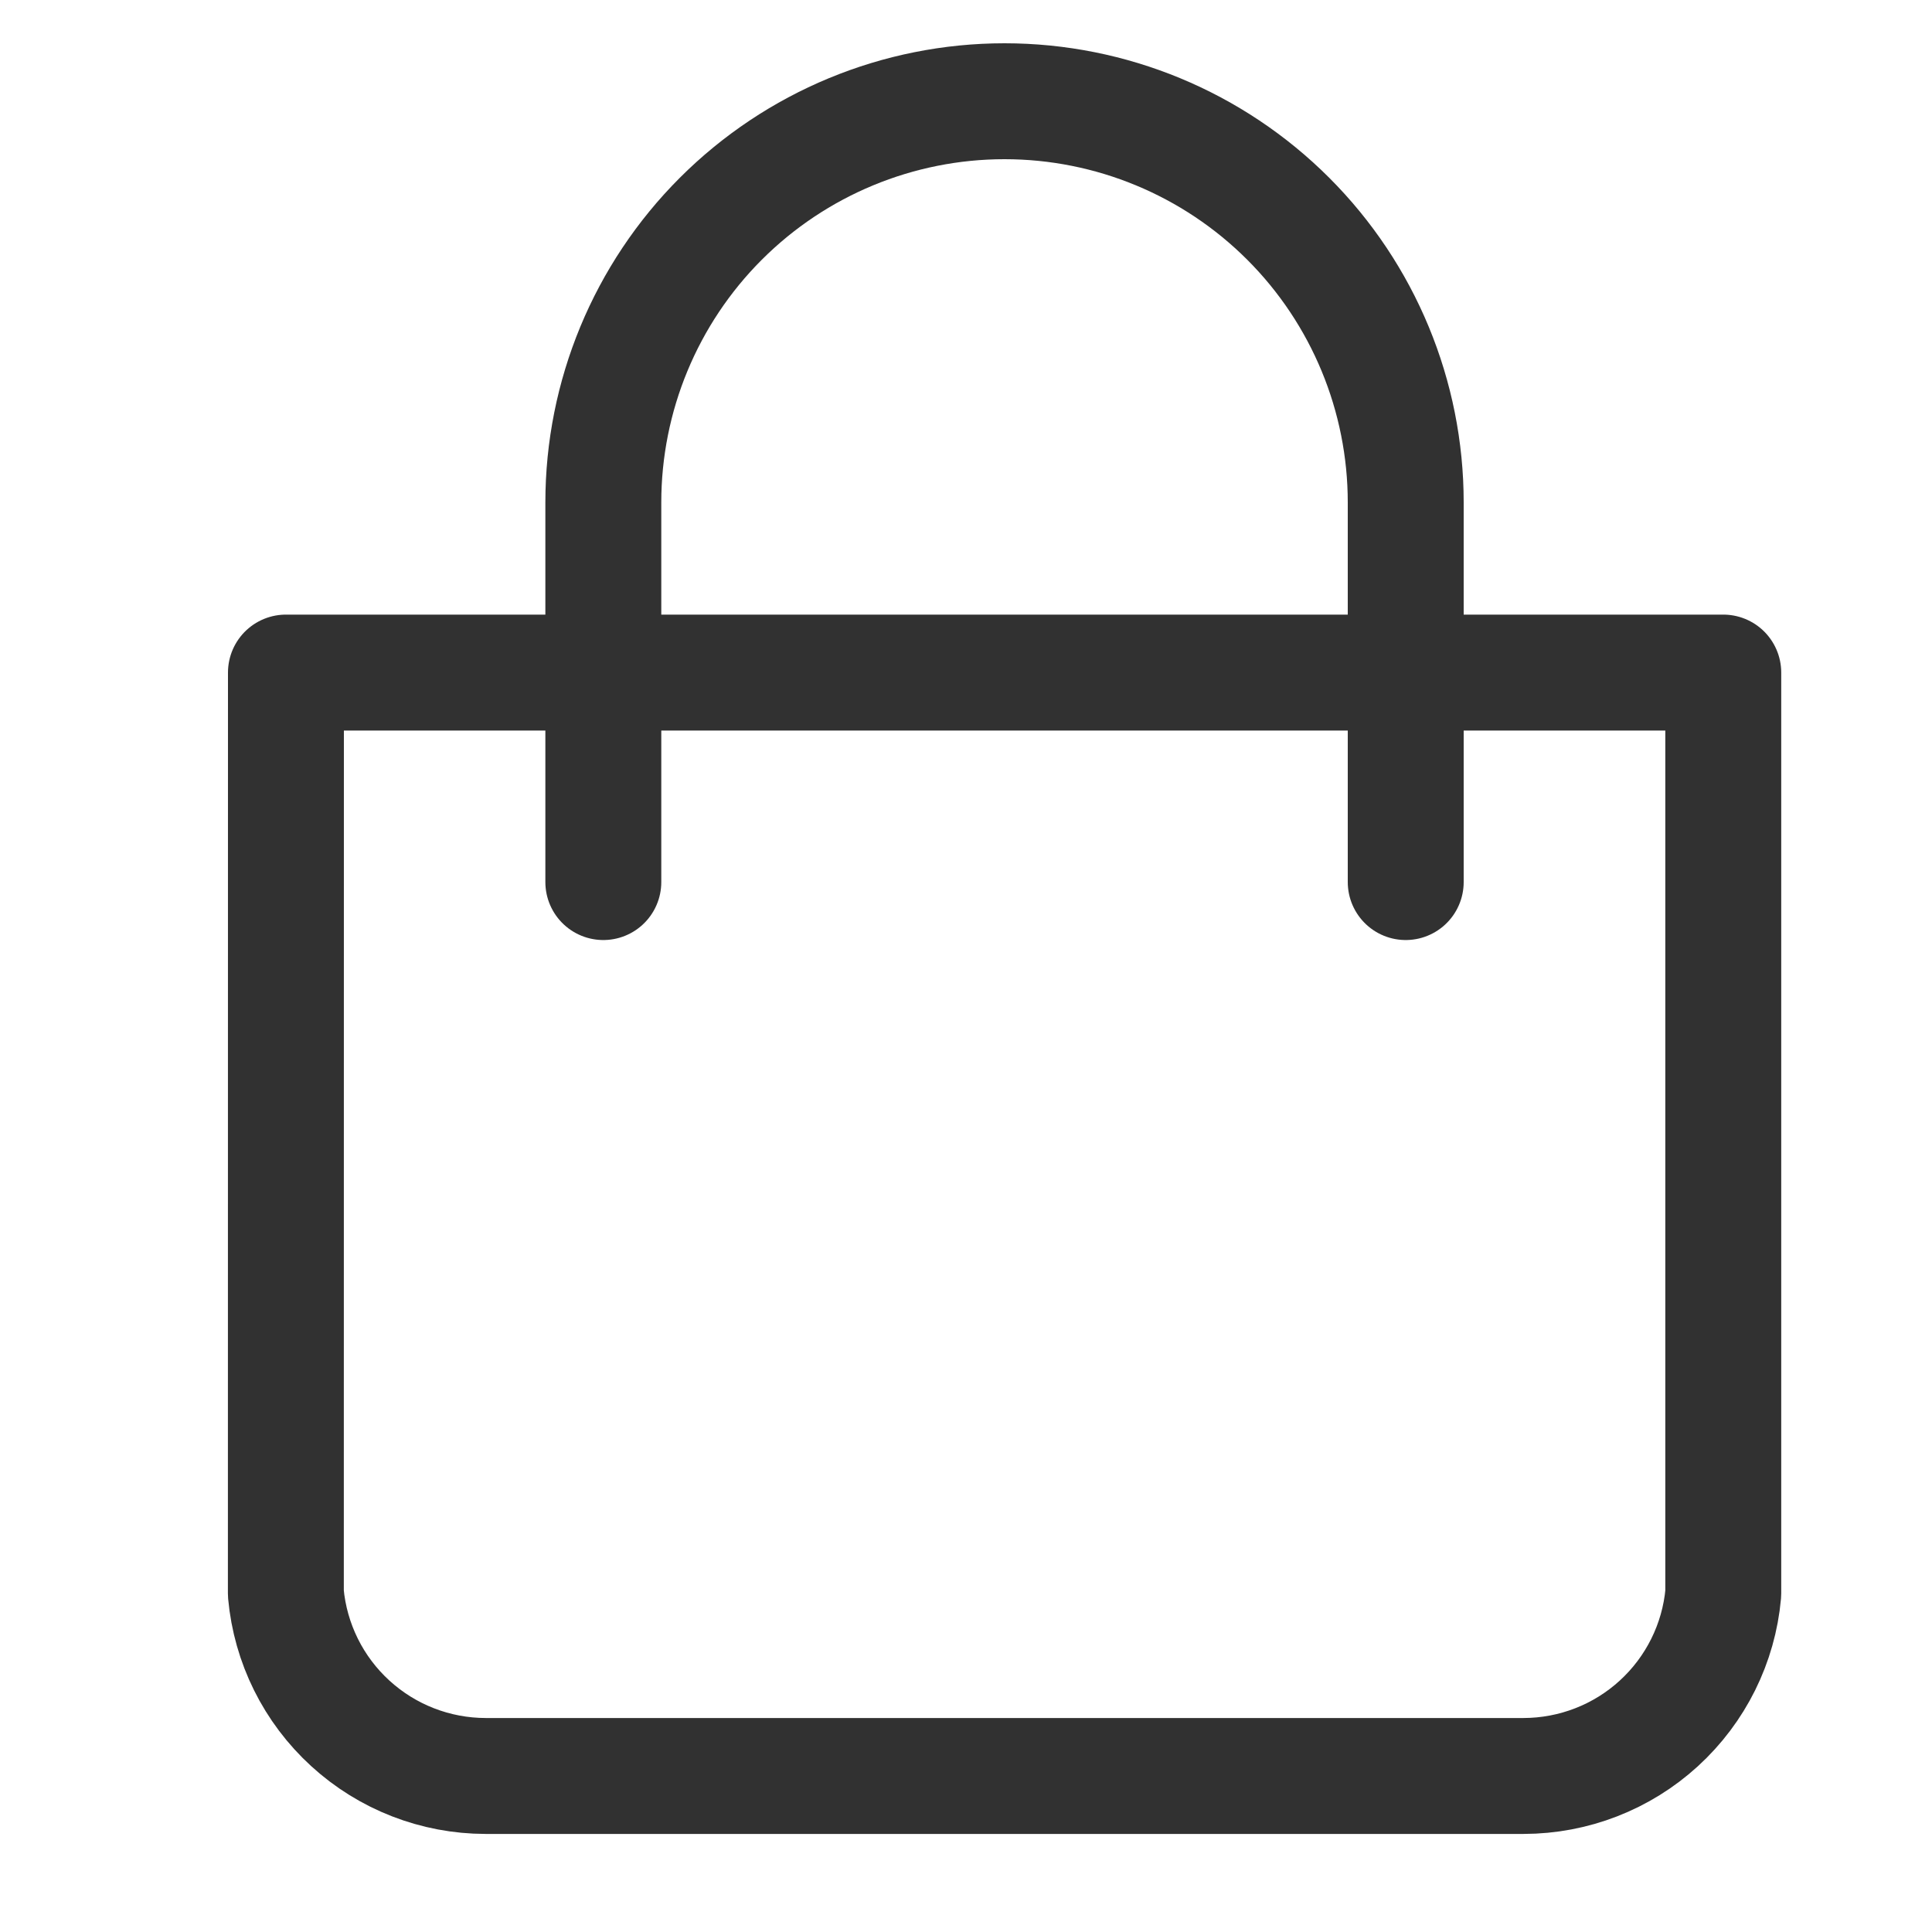
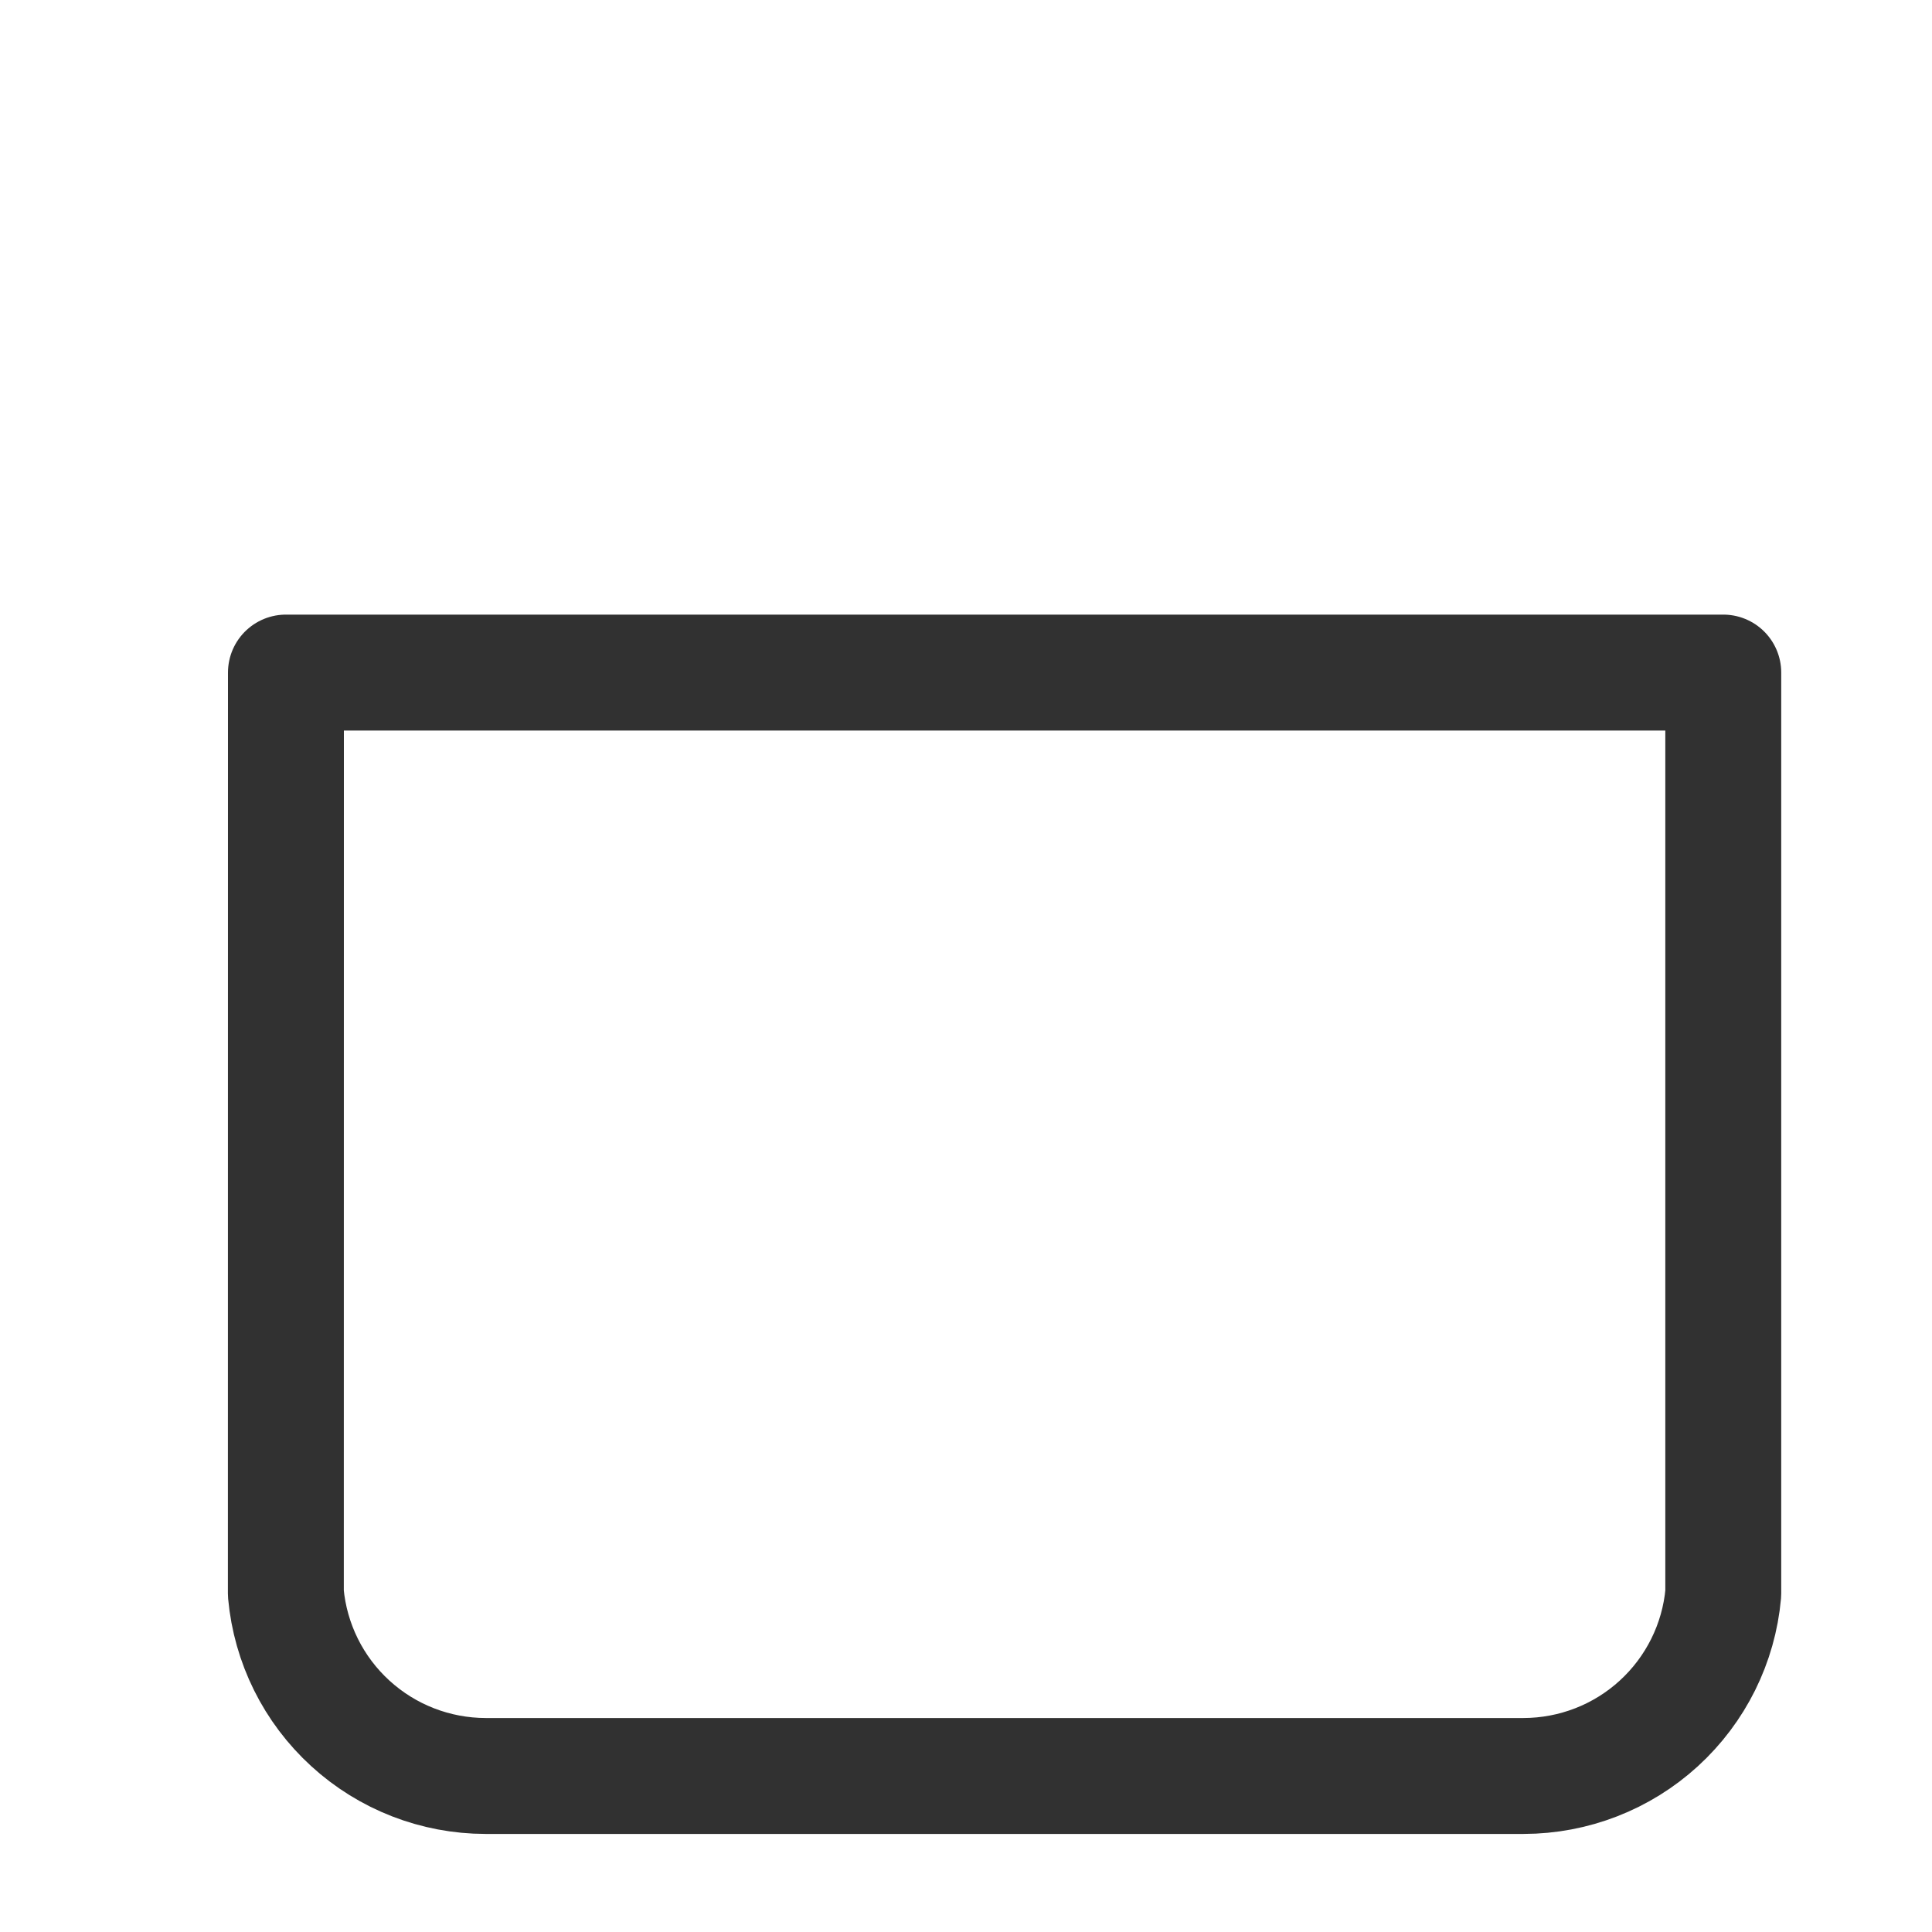
<svg xmlns="http://www.w3.org/2000/svg" width="25" height="25" viewBox="0 0 25 25" fill="none">
  <path d="M3.7 8.703H22.299V20.62C22.241 21.265 21.943 21.864 21.465 22.301C20.987 22.738 20.363 22.98 19.715 22.981H6.283C5.636 22.98 5.012 22.738 4.534 22.301C4.055 21.864 3.758 21.265 3.699 20.62L3.7 8.703Z" stroke="#313131" stroke-width="1.5" stroke-linejoin="round" />
-   <path d="M7.807 11.414V6.502C7.807 5.125 8.354 3.804 9.327 2.831C10.301 1.857 11.622 1.31 12.998 1.31C14.376 1.31 15.696 1.857 16.67 2.831C17.643 3.804 18.19 5.125 18.19 6.502V11.414" stroke="#313131" stroke-width="1.5" stroke-linecap="round" />
</svg>